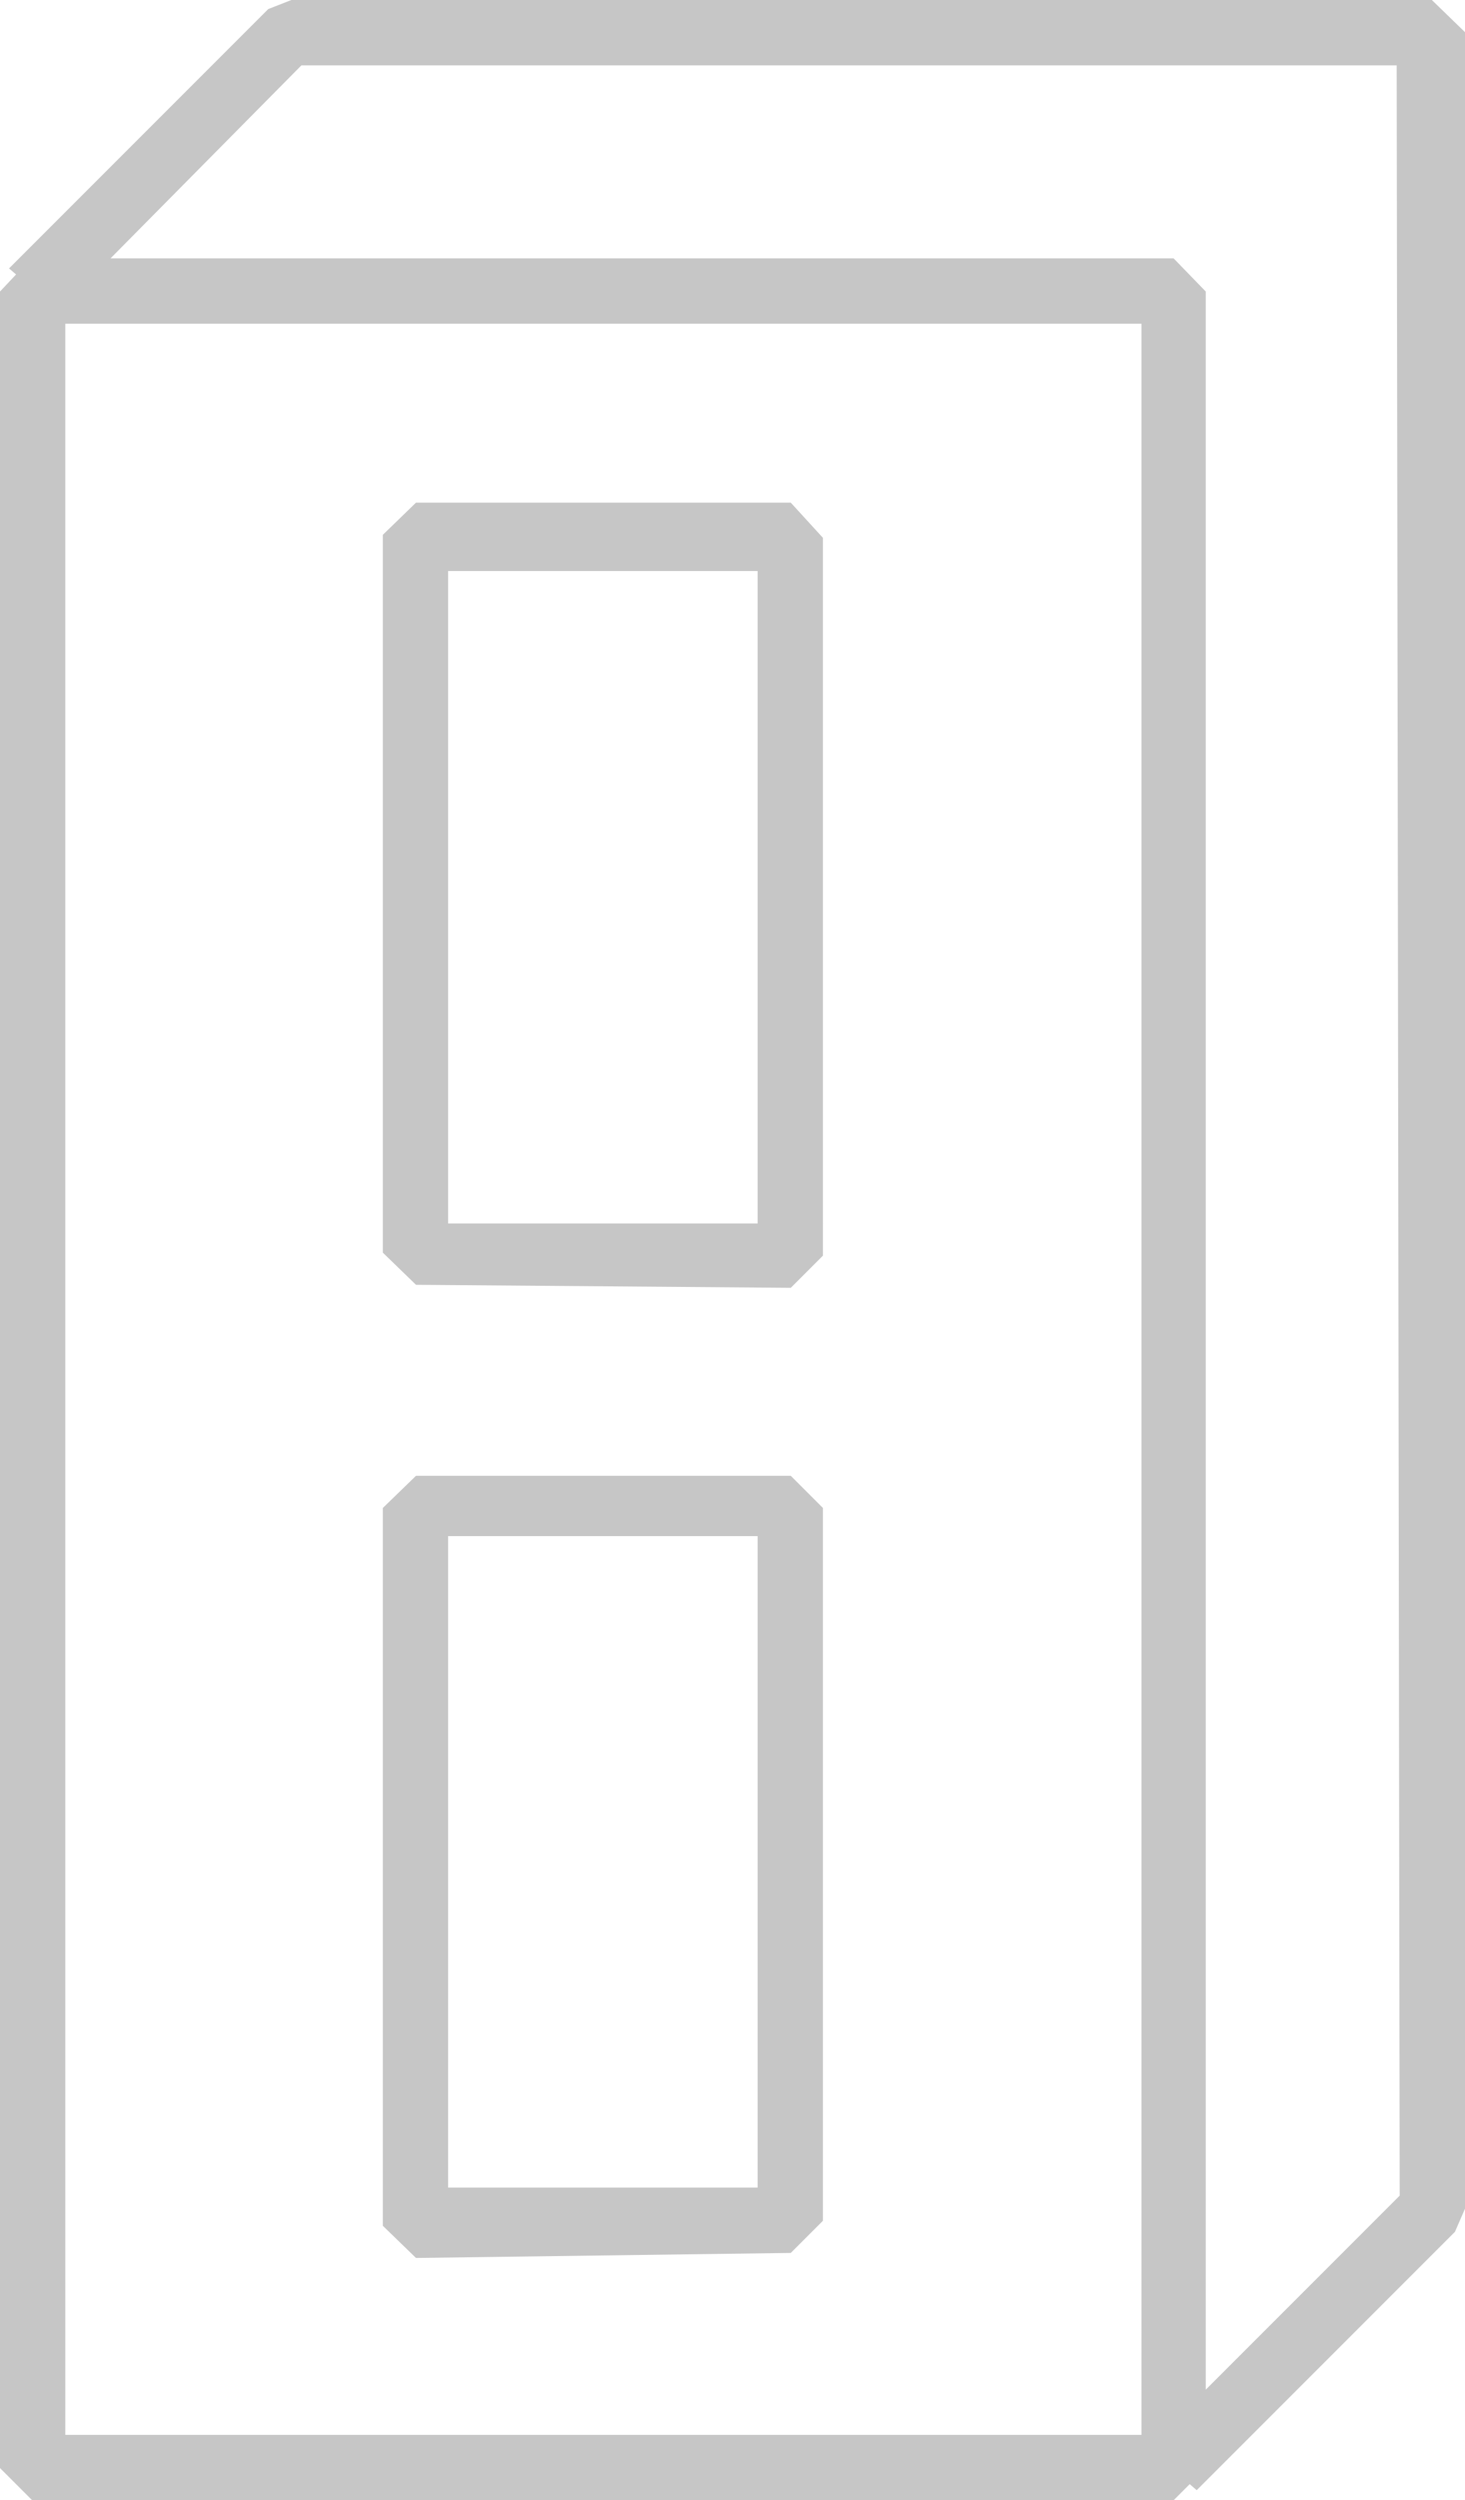
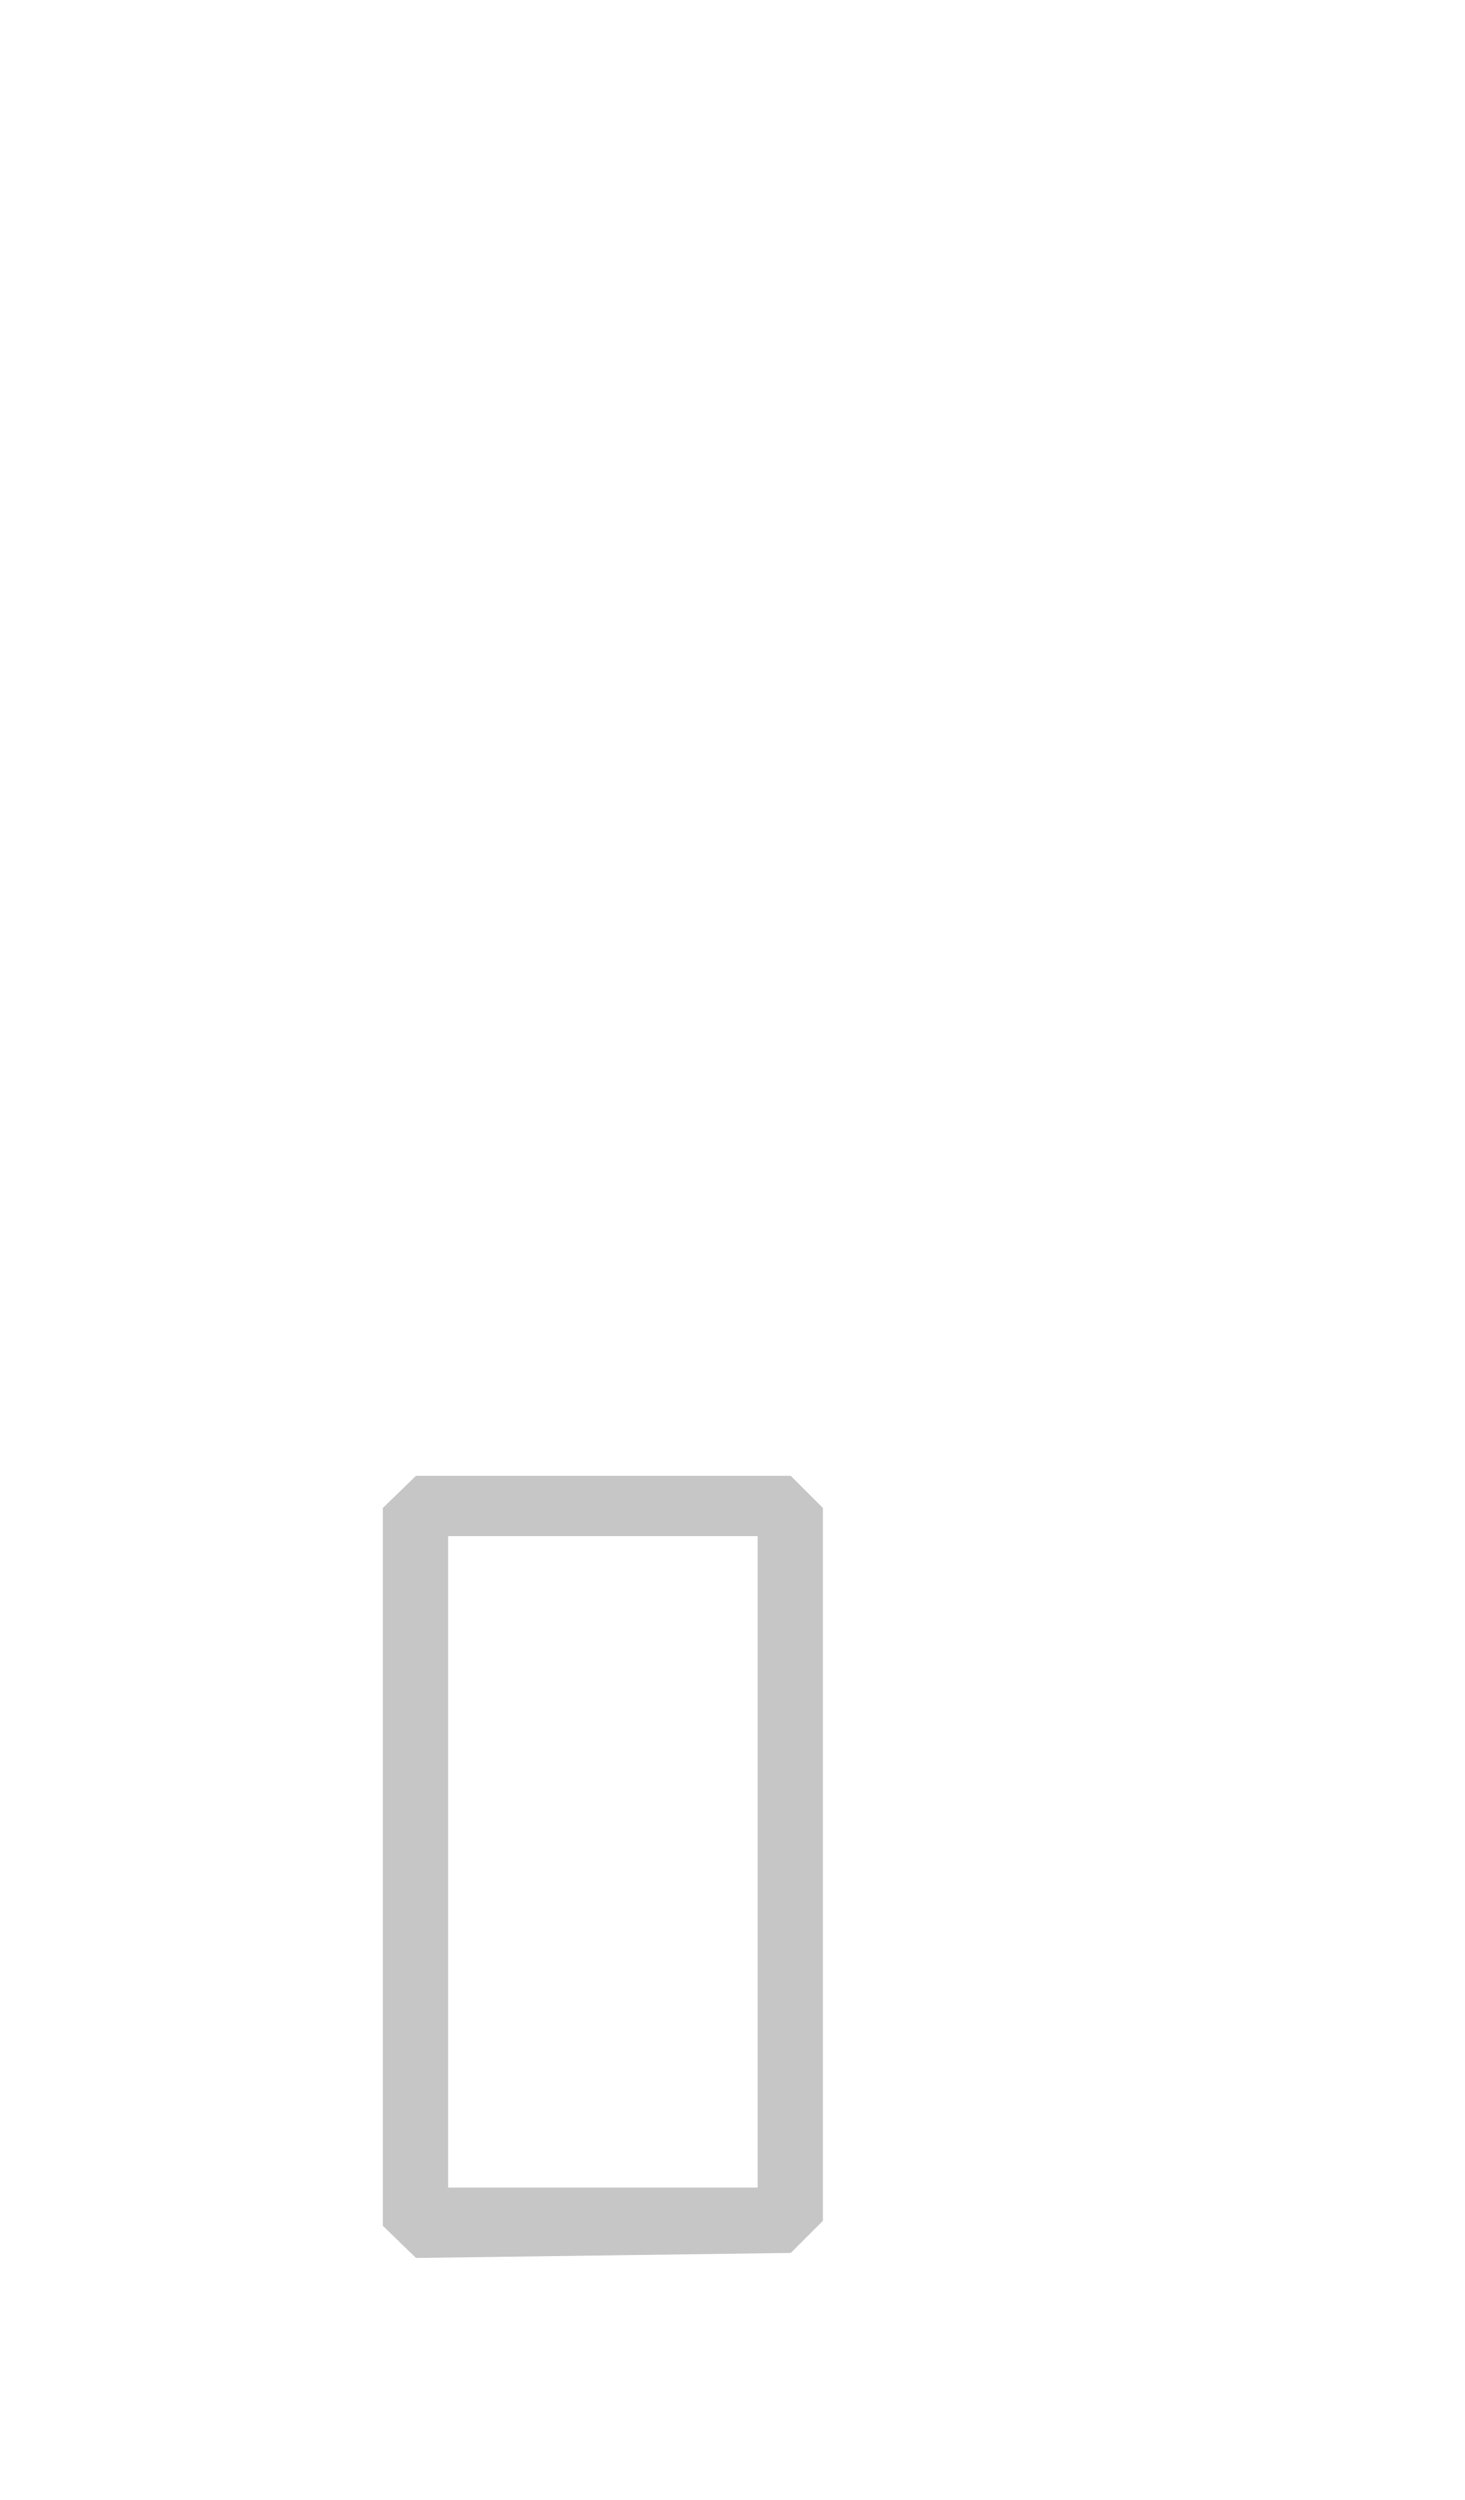
<svg xmlns="http://www.w3.org/2000/svg" viewBox="0 0 14.58 24.87">
  <defs>
    <style>.cls-1{fill:#c6c6c6;}</style>
  </defs>
  <g id="Capa_2" data-name="Capa 2">
    <g id="Capa_1-2" data-name="Capa 1">
-       <path class="cls-1" d="M7.87,12.81l.32-.32V5.35L7.87,5H4.14l-.33.32v7.14l.33.32ZM4.46,5.68H7.54v6.49H4.46Z" />
      <path class="cls-1" d="M7.87,22.41l.32-.32V15l-.32-.32H4.14L3.81,15v7.14l.33.32ZM4.46,15.28H7.54v6.48H4.46Z" />
-       <path class="cls-1" d="M2.9,0,2.67.09.09,2.67l.07.06L0,2.9V24.55l.32.32H11.68l.16-.16.07.06,2.57-2.57.1-.23V.32L14.25,0Zm8.46,24.22H.65v-21H11.36Zm2.57-2.38L12,23.77V2.9l-.32-.33H1.1L3,.65h10.9Z" />
    </g>
  </g>
</svg>